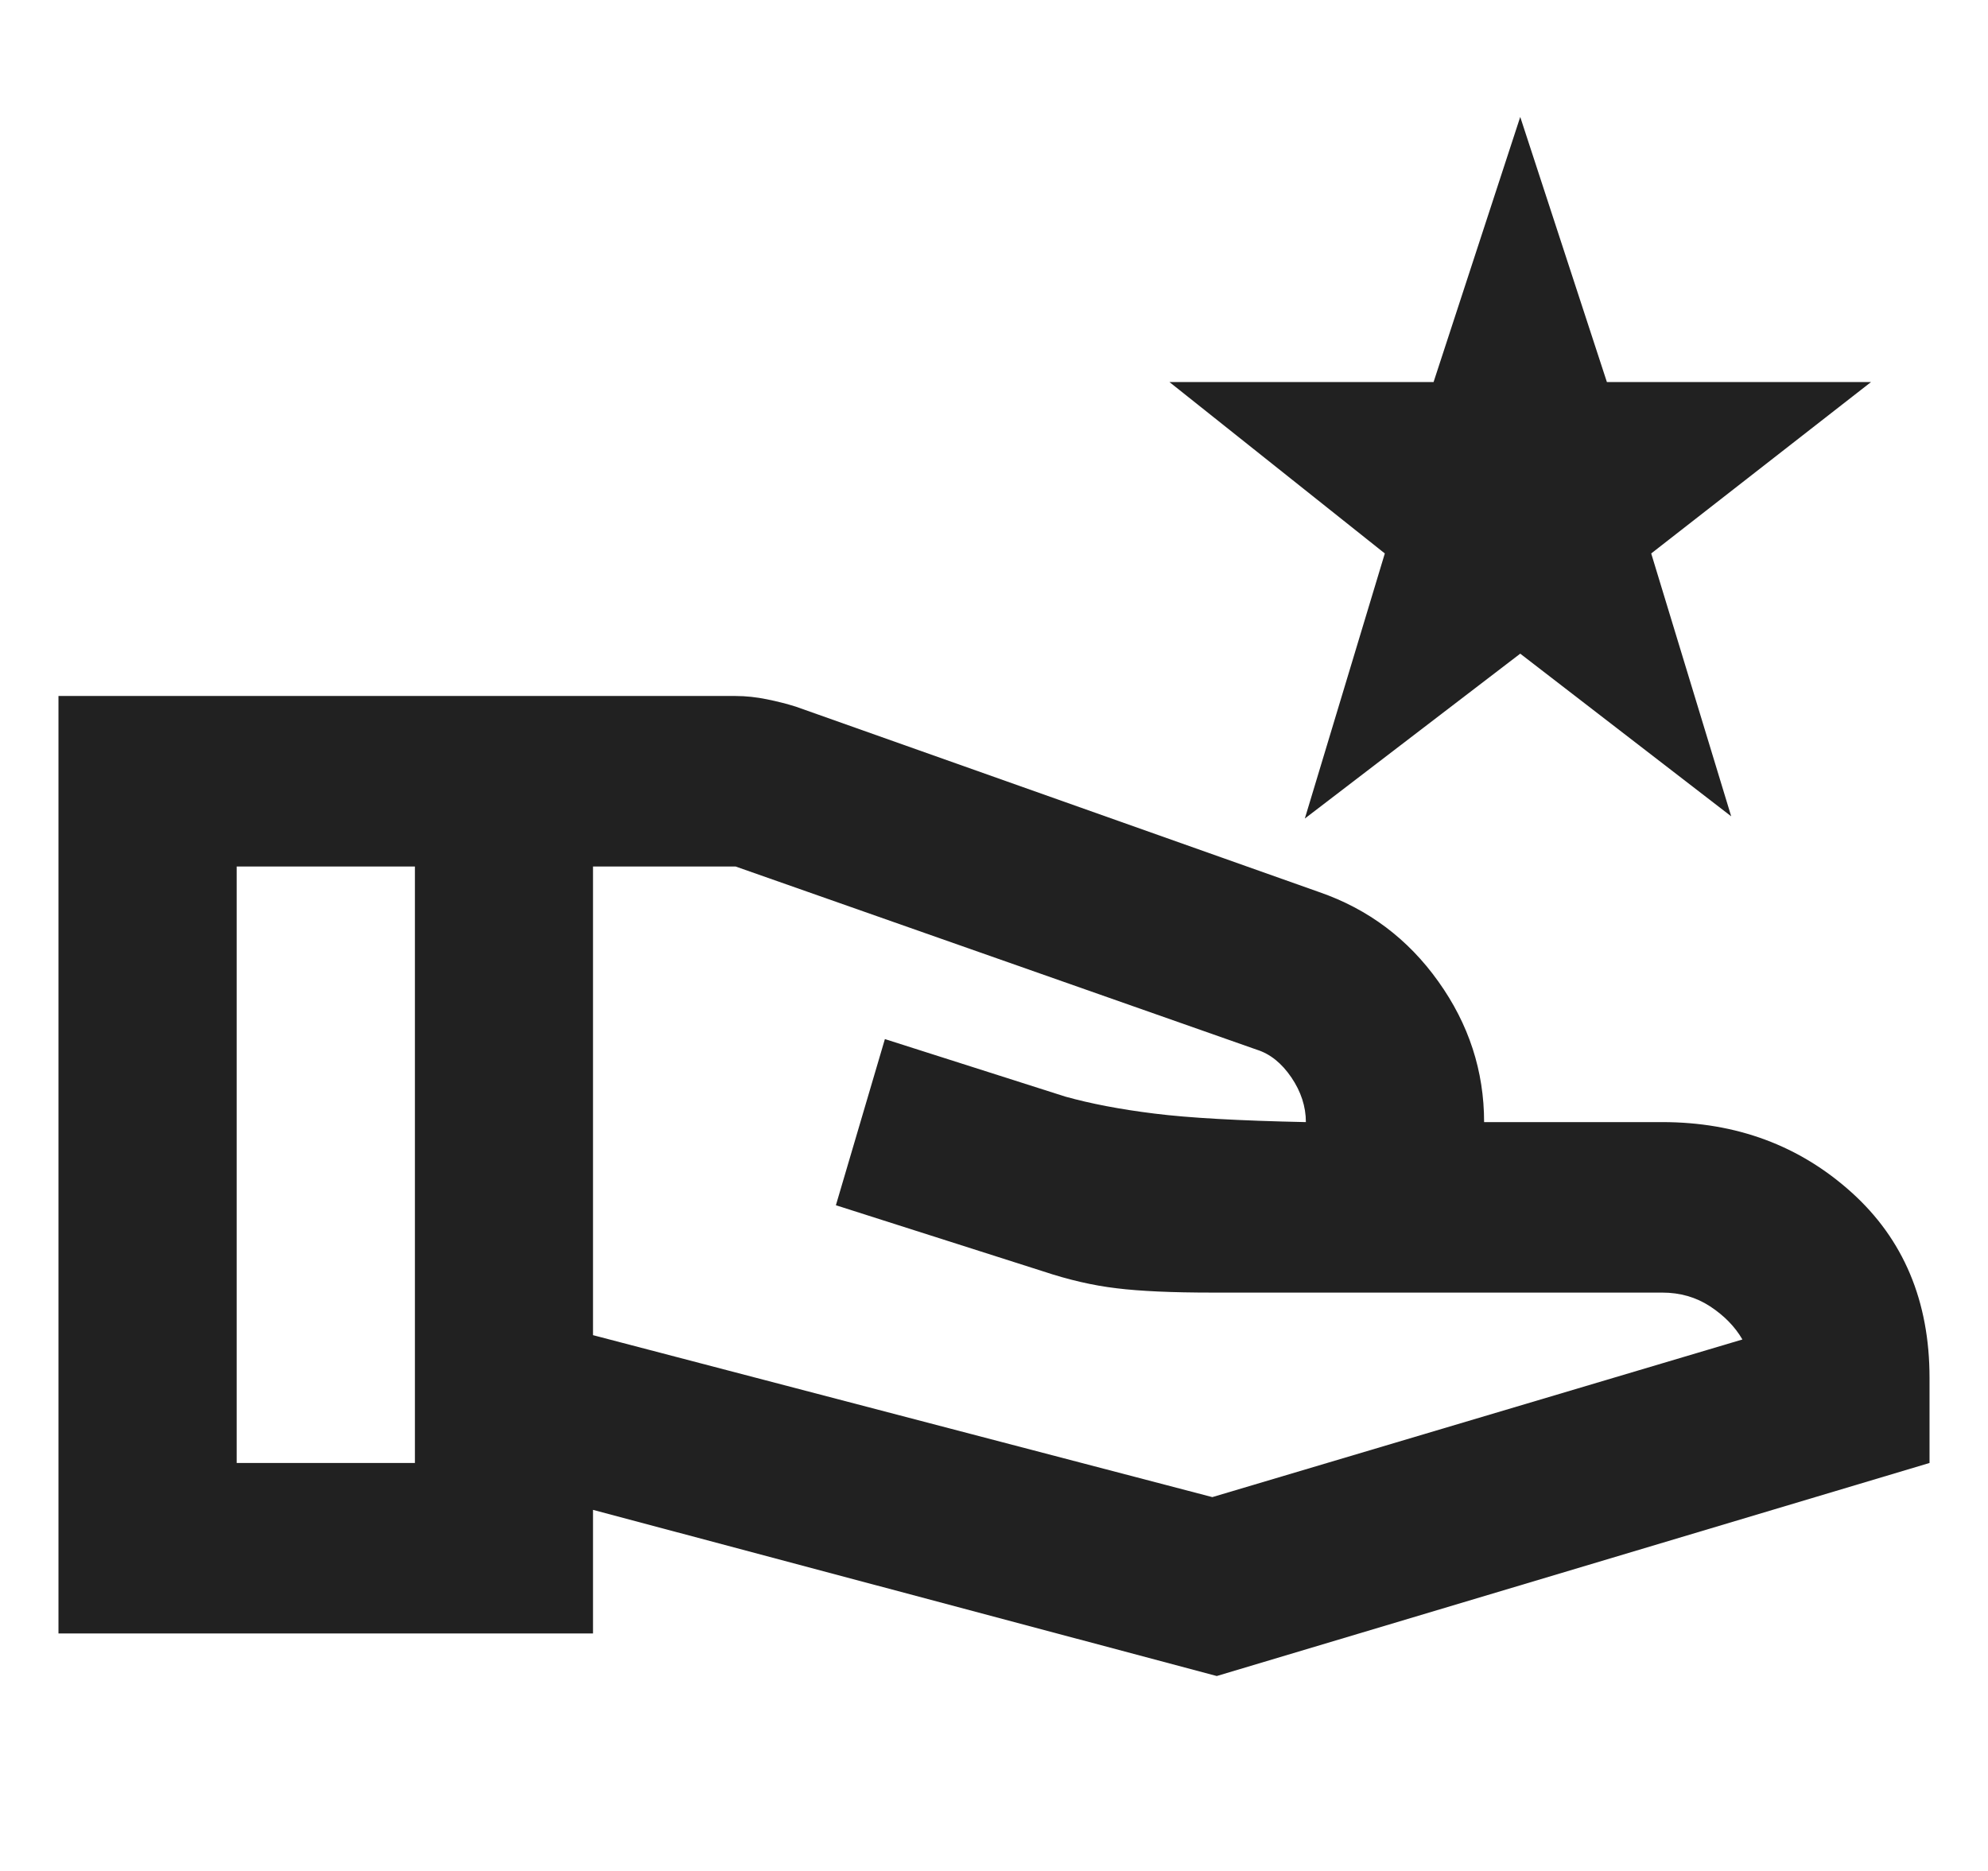
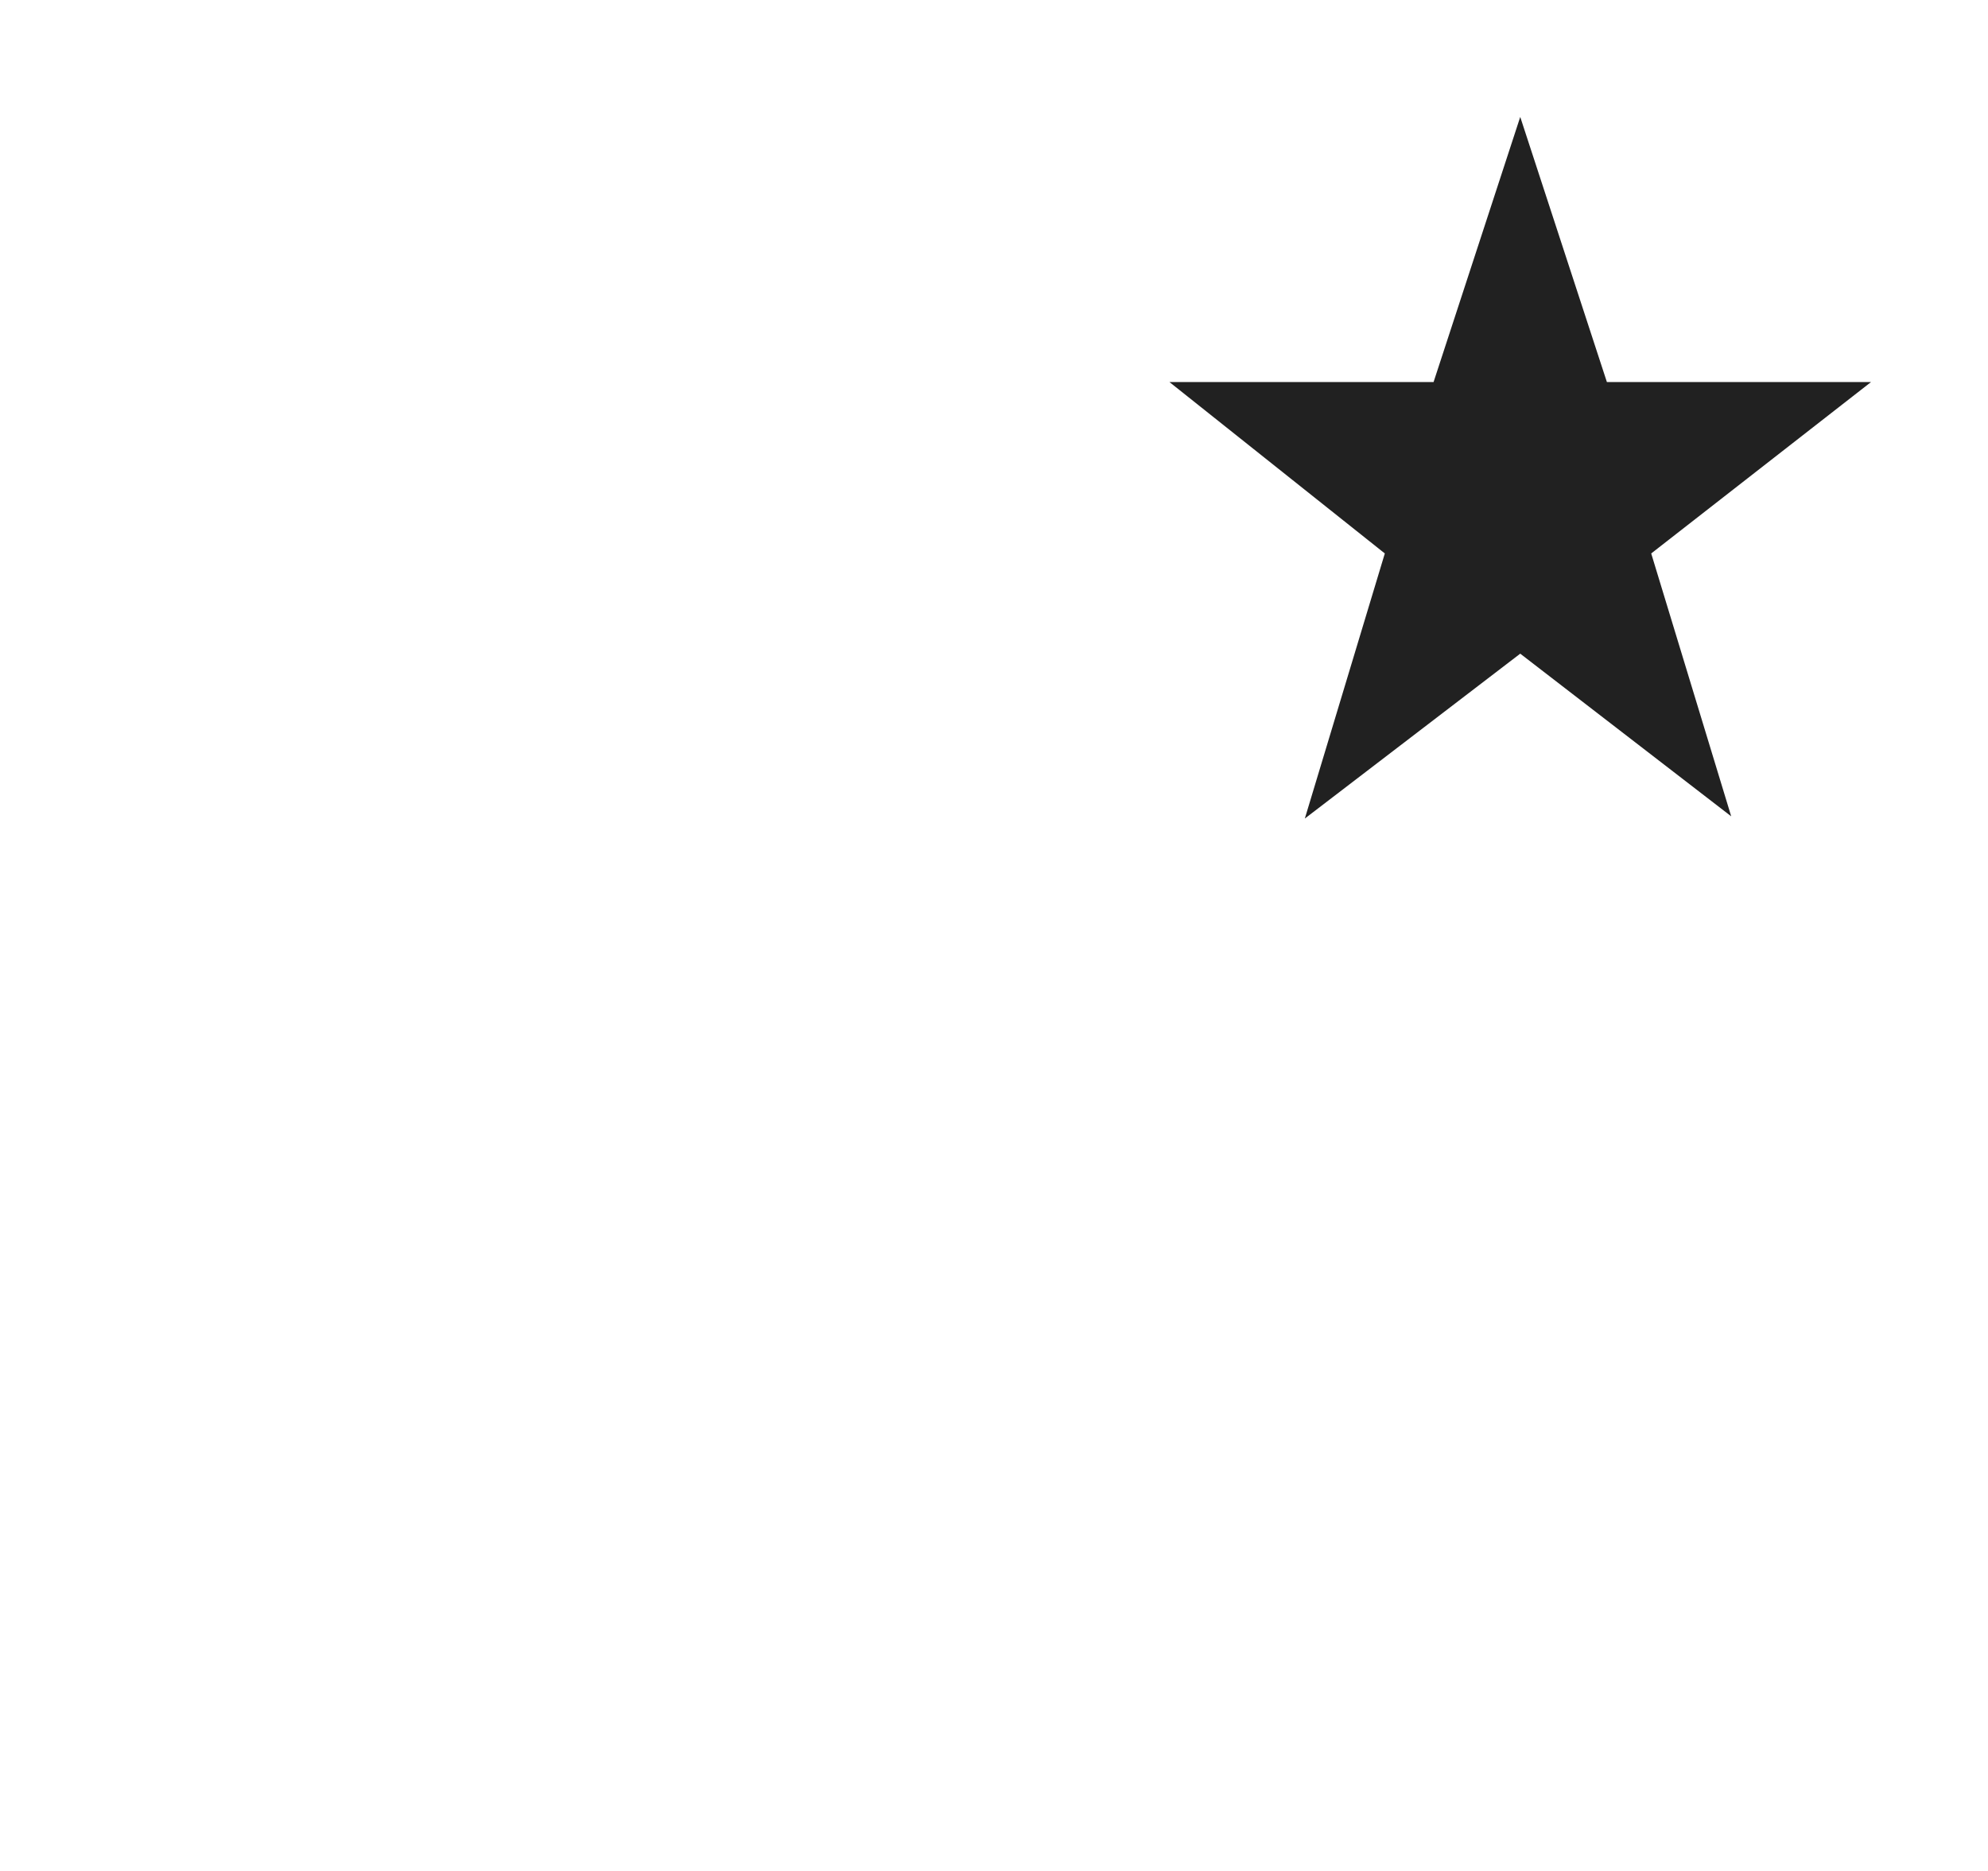
<svg xmlns="http://www.w3.org/2000/svg" width="17" height="16" viewBox="0 0 17 16" fill="none">
-   <path d="M5.071 11.418L10.367 12.803L14.9 11.455C14.836 11.345 14.744 11.251 14.624 11.172C14.503 11.093 14.367 11.054 14.214 11.054H10.367C10.024 11.054 9.751 11.042 9.548 11.017C9.344 10.993 9.135 10.944 8.919 10.872L7.148 10.307L7.567 8.886L9.11 9.378C9.325 9.438 9.579 9.487 9.871 9.523C10.164 9.56 10.595 9.584 11.167 9.596C11.167 9.463 11.125 9.335 11.043 9.214C10.96 9.092 10.862 9.013 10.748 8.977L6.29 7.41H5.071V11.418ZM0.5 13.969V5.952H6.29C6.379 5.952 6.468 5.962 6.557 5.98C6.646 5.998 6.729 6.019 6.805 6.043L11.281 7.629C11.7 7.774 12.04 8.029 12.3 8.394C12.56 8.758 12.691 9.159 12.691 9.596H14.214C14.849 9.596 15.389 9.797 15.833 10.197C16.278 10.598 16.5 11.127 16.5 11.783V12.511L10.405 14.333L5.071 12.912V13.969H0.5ZM2.024 12.511H3.548V7.41H2.024V12.511Z" fill="#212121" />
  <path d="M13 5.59L11.158 7L11.842 4.733L10 3.267H12.259L13 1L13.741 3.267H16L14.12 4.733L14.804 6.981L13 5.59Z" fill="#212121" />
</svg>